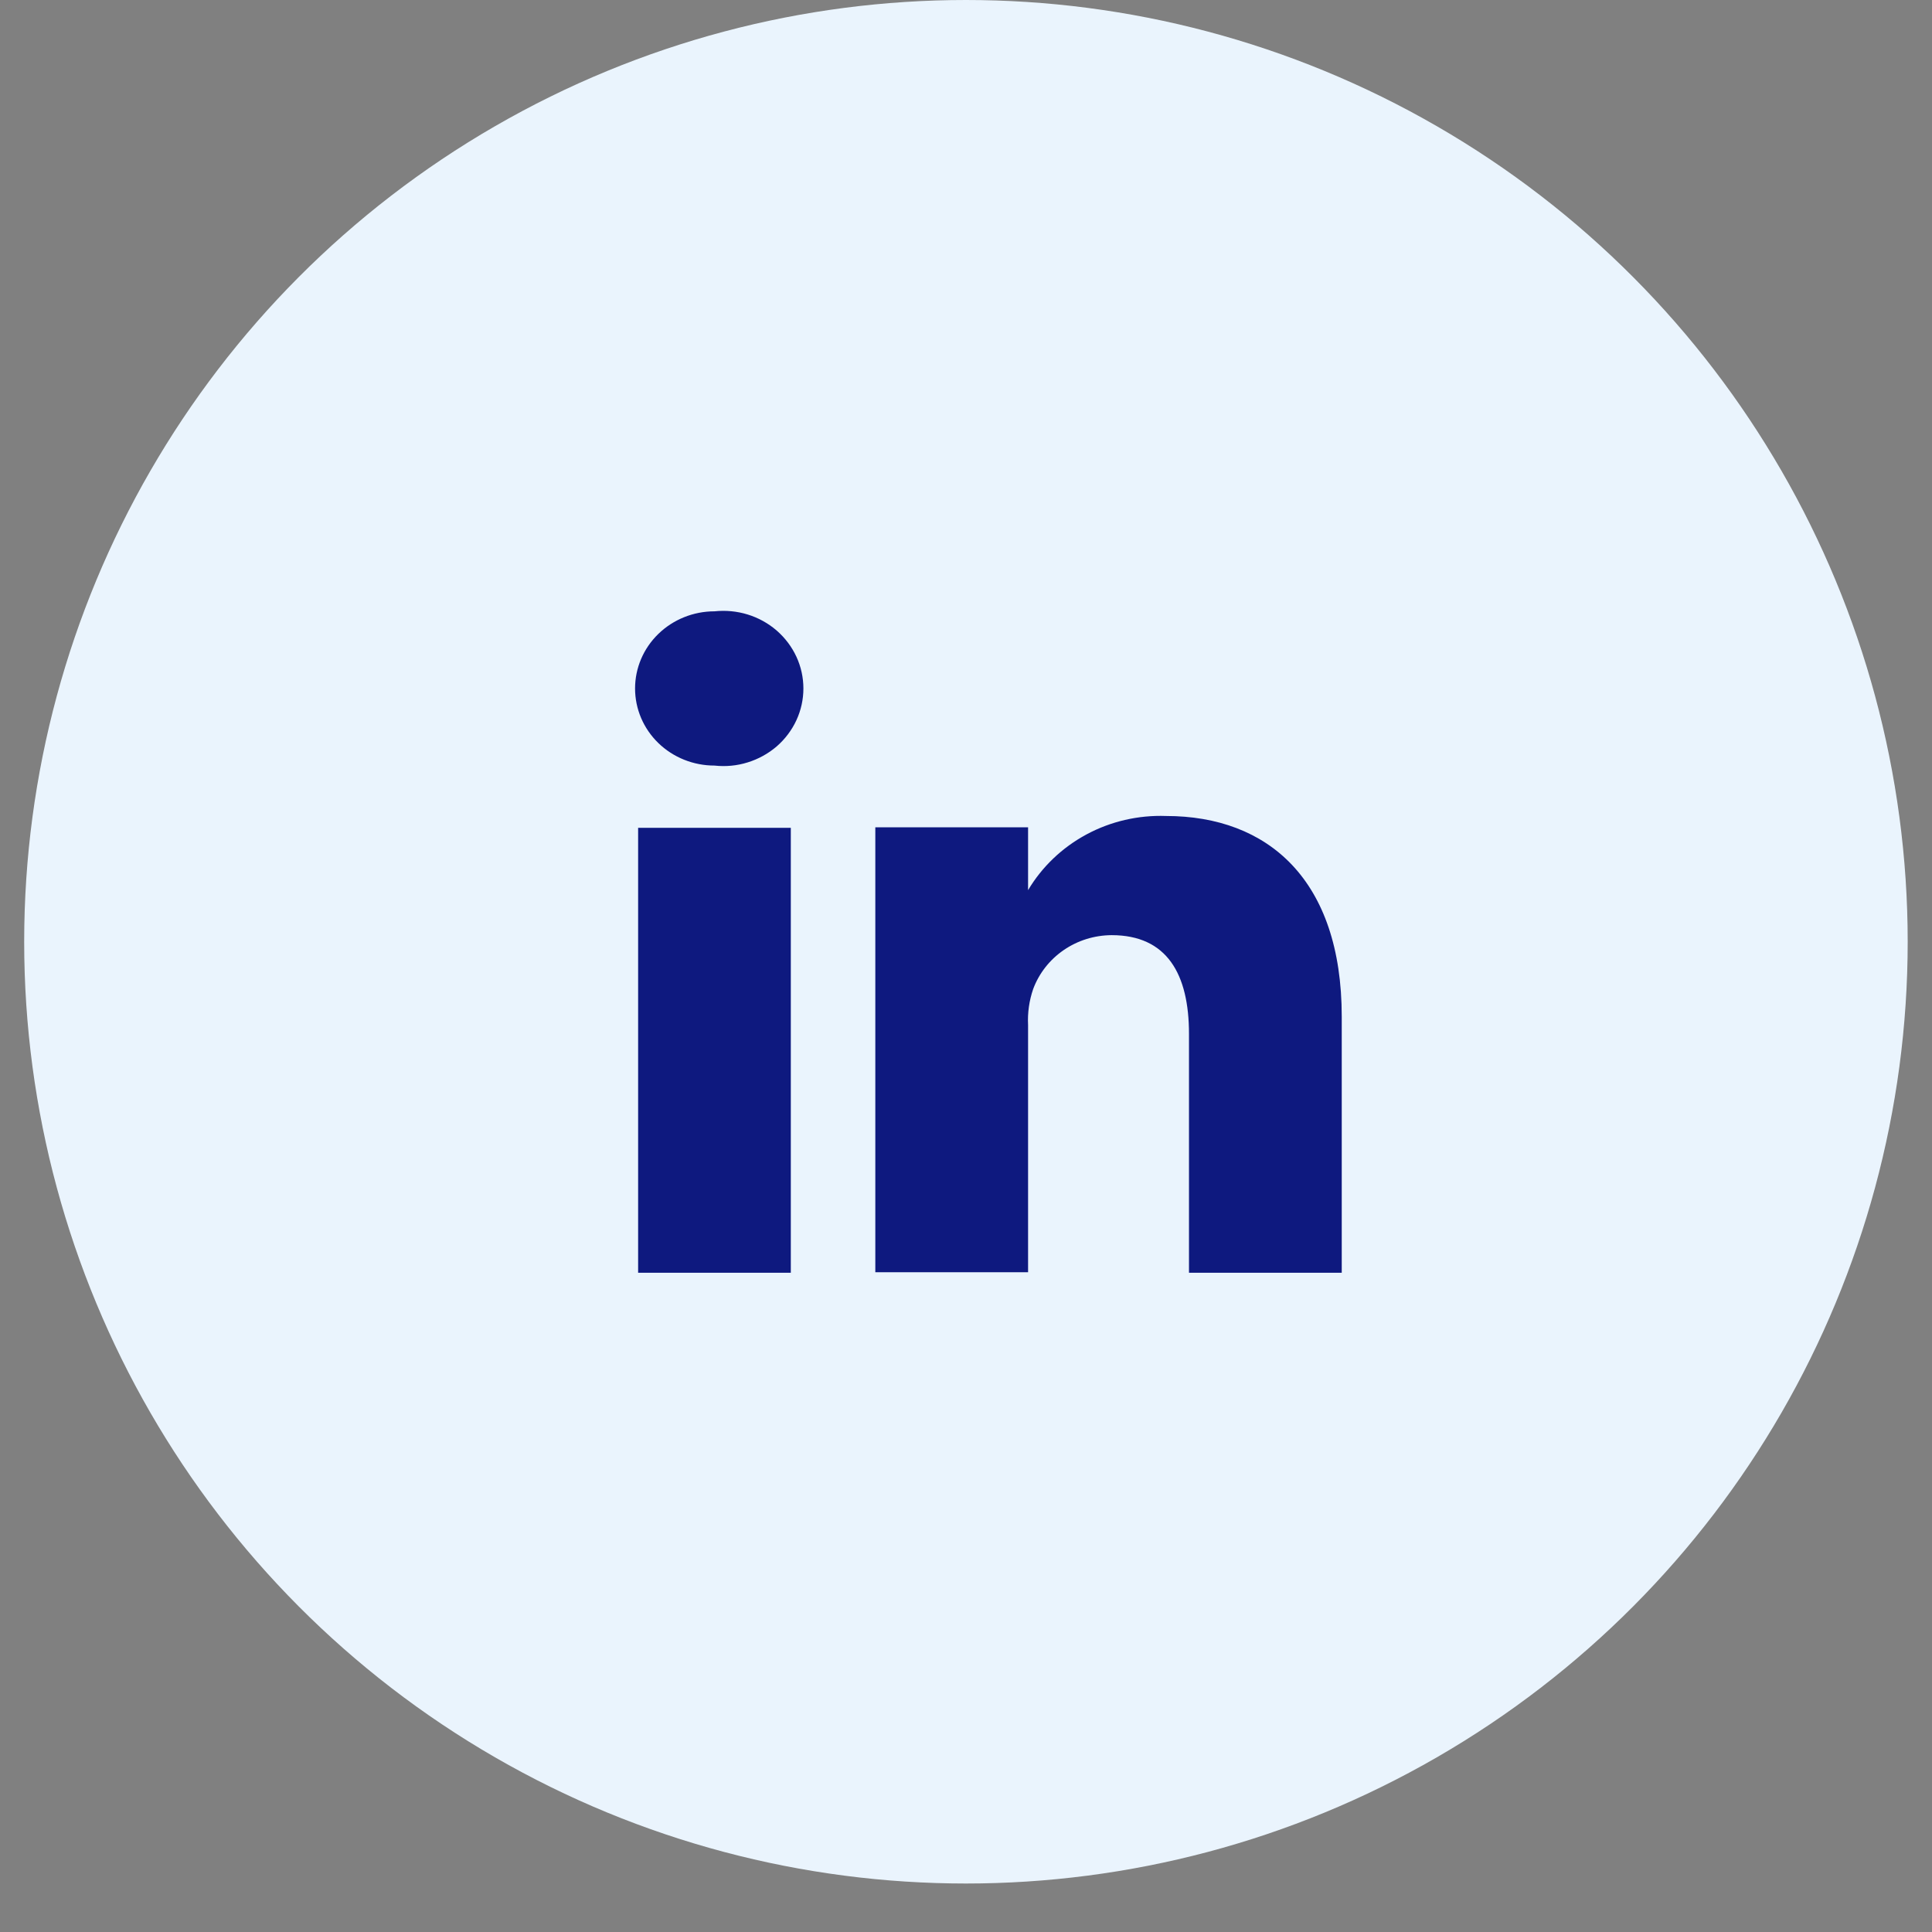
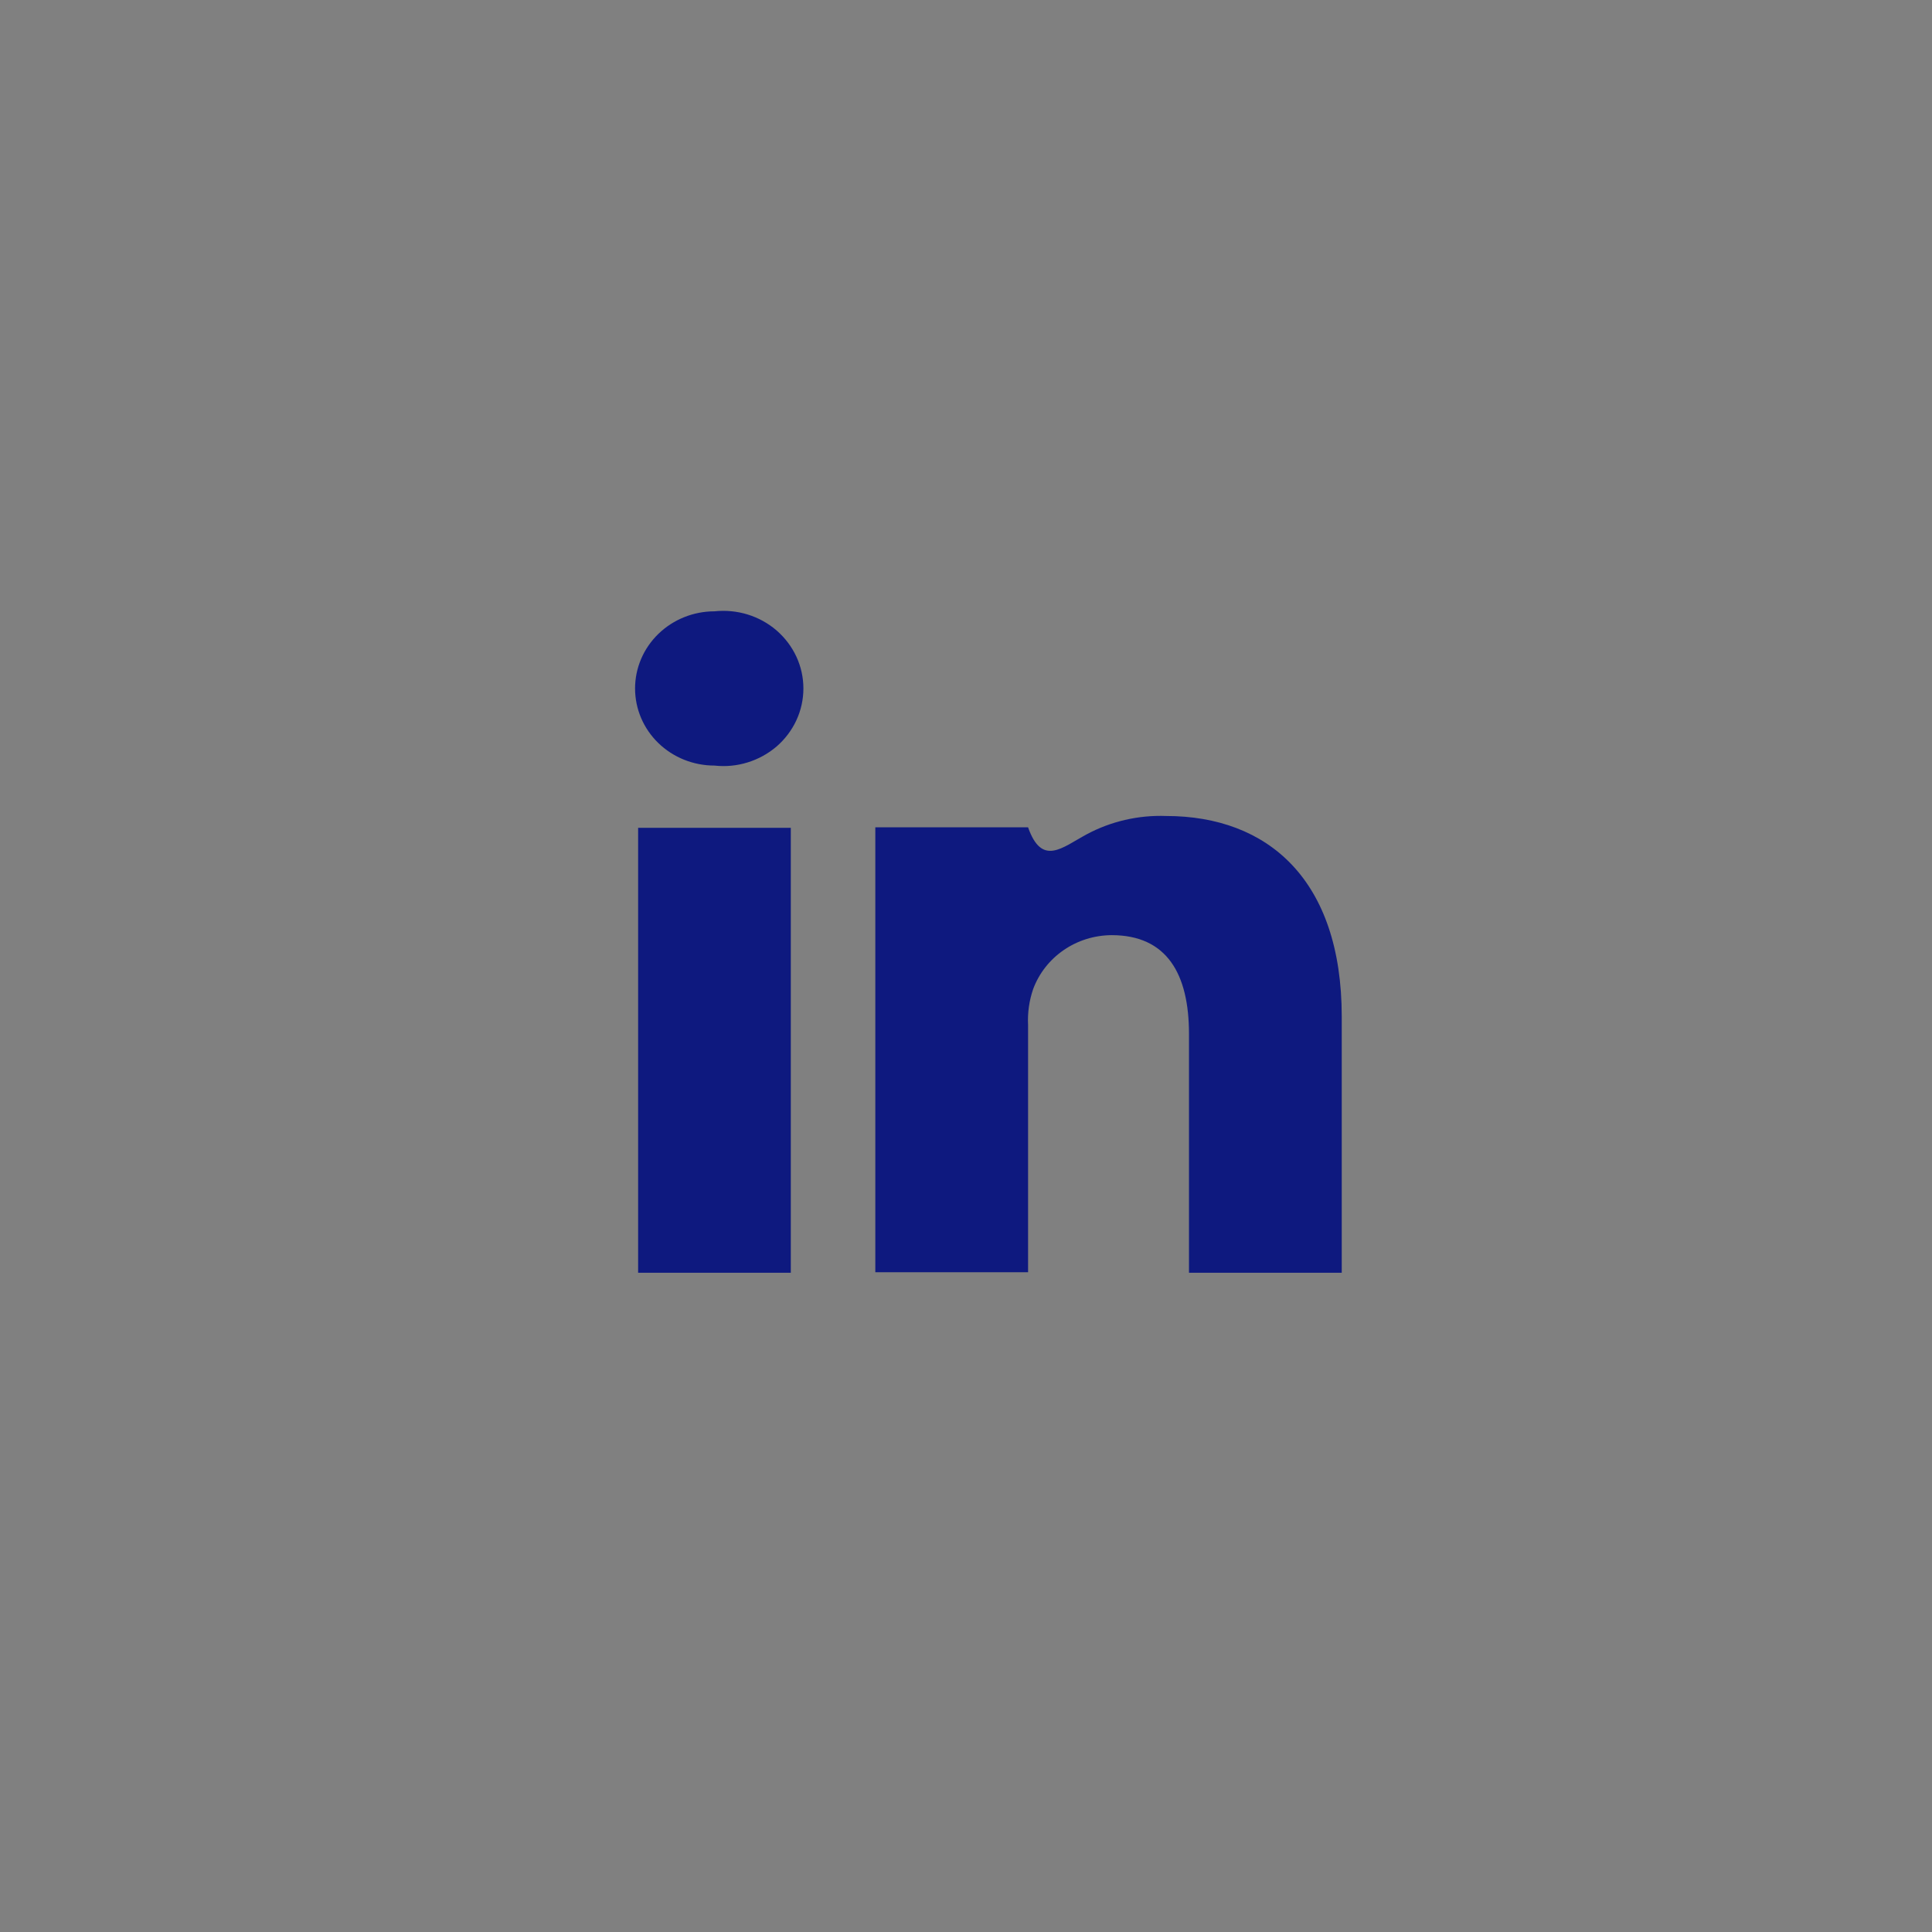
<svg xmlns="http://www.w3.org/2000/svg" width="31" height="31" viewBox="0 0 31 31" fill="none">
  <rect x="0" y="0" width="31" height="31" fill="#808080" stroke="none" />
-   <circle cx="15.499" cy="15.111" r="15.111" fill="#EAF4FD" />
-   <path d="M12.689 20.422H10.239V13.283H12.689V20.422ZM11.464 12.284C11.126 12.284 10.802 12.154 10.563 11.922C10.324 11.69 10.19 11.375 10.19 11.047C10.19 10.719 10.324 10.404 10.563 10.172C10.802 9.94 11.126 9.809 11.464 9.809C11.643 9.79 11.825 9.807 11.997 9.86C12.169 9.913 12.328 10.001 12.463 10.118C12.597 10.235 12.705 10.378 12.779 10.538C12.853 10.698 12.891 10.871 12.891 11.047C12.891 11.222 12.853 11.396 12.779 11.556C12.705 11.716 12.597 11.859 12.463 11.976C12.328 12.092 12.169 12.18 11.997 12.233C11.825 12.287 11.643 12.304 11.464 12.284ZM21.529 20.422H19.078V16.591C19.078 15.631 18.727 15.005 17.836 15.005C17.56 15.007 17.292 15.09 17.067 15.245C16.842 15.4 16.672 15.617 16.578 15.869C16.514 16.055 16.486 16.252 16.496 16.448V20.414H14.045C14.045 20.414 14.045 13.926 14.045 13.275H16.496V14.283C16.719 13.908 17.043 13.599 17.433 13.389C17.823 13.179 18.265 13.077 18.71 13.093C20.344 13.093 21.529 14.116 21.529 16.313V20.422Z" fill="#0E197F" />
+   <path d="M12.689 20.422H10.239V13.283H12.689V20.422ZM11.464 12.284C11.126 12.284 10.802 12.154 10.563 11.922C10.324 11.69 10.19 11.375 10.19 11.047C10.19 10.719 10.324 10.404 10.563 10.172C10.802 9.94 11.126 9.809 11.464 9.809C11.643 9.79 11.825 9.807 11.997 9.86C12.169 9.913 12.328 10.001 12.463 10.118C12.597 10.235 12.705 10.378 12.779 10.538C12.853 10.698 12.891 10.871 12.891 11.047C12.891 11.222 12.853 11.396 12.779 11.556C12.705 11.716 12.597 11.859 12.463 11.976C12.328 12.092 12.169 12.18 11.997 12.233C11.825 12.287 11.643 12.304 11.464 12.284ZM21.529 20.422H19.078V16.591C19.078 15.631 18.727 15.005 17.836 15.005C17.56 15.007 17.292 15.09 17.067 15.245C16.842 15.4 16.672 15.617 16.578 15.869C16.514 16.055 16.486 16.252 16.496 16.448V20.414H14.045C14.045 20.414 14.045 13.926 14.045 13.275H16.496C16.719 13.908 17.043 13.599 17.433 13.389C17.823 13.179 18.265 13.077 18.71 13.093C20.344 13.093 21.529 14.116 21.529 16.313V20.422Z" fill="#0E197F" />
</svg>